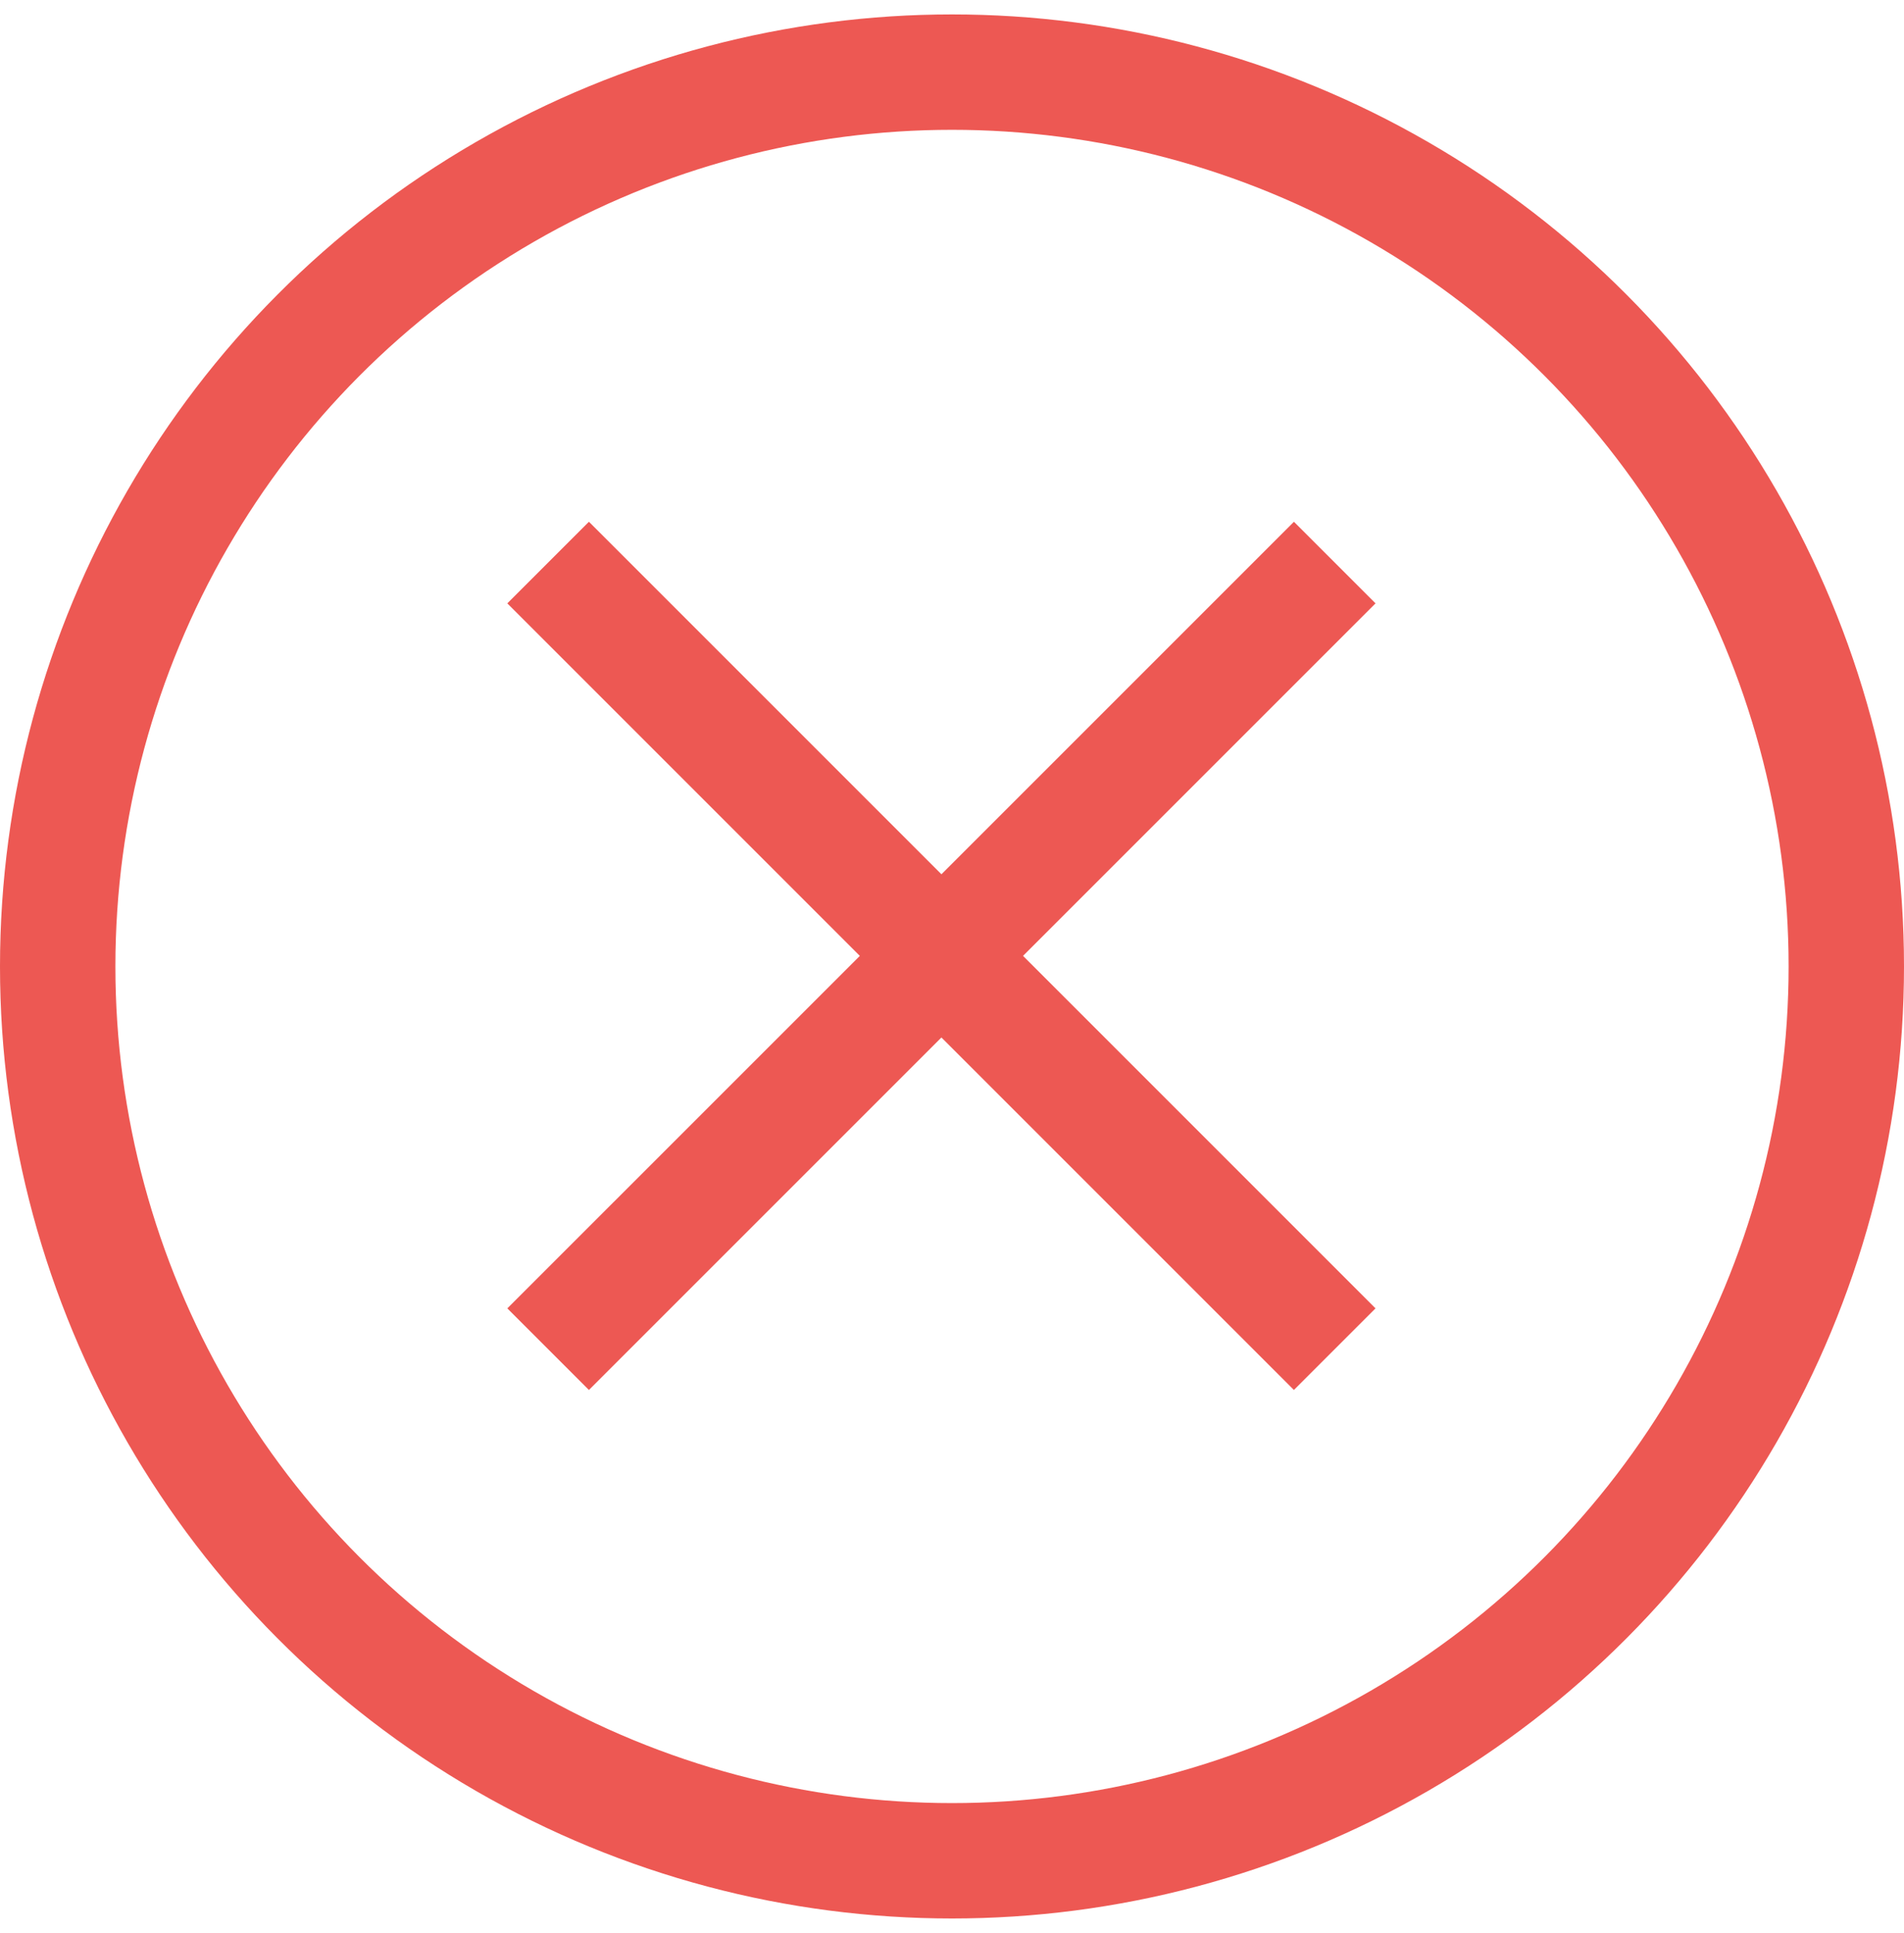
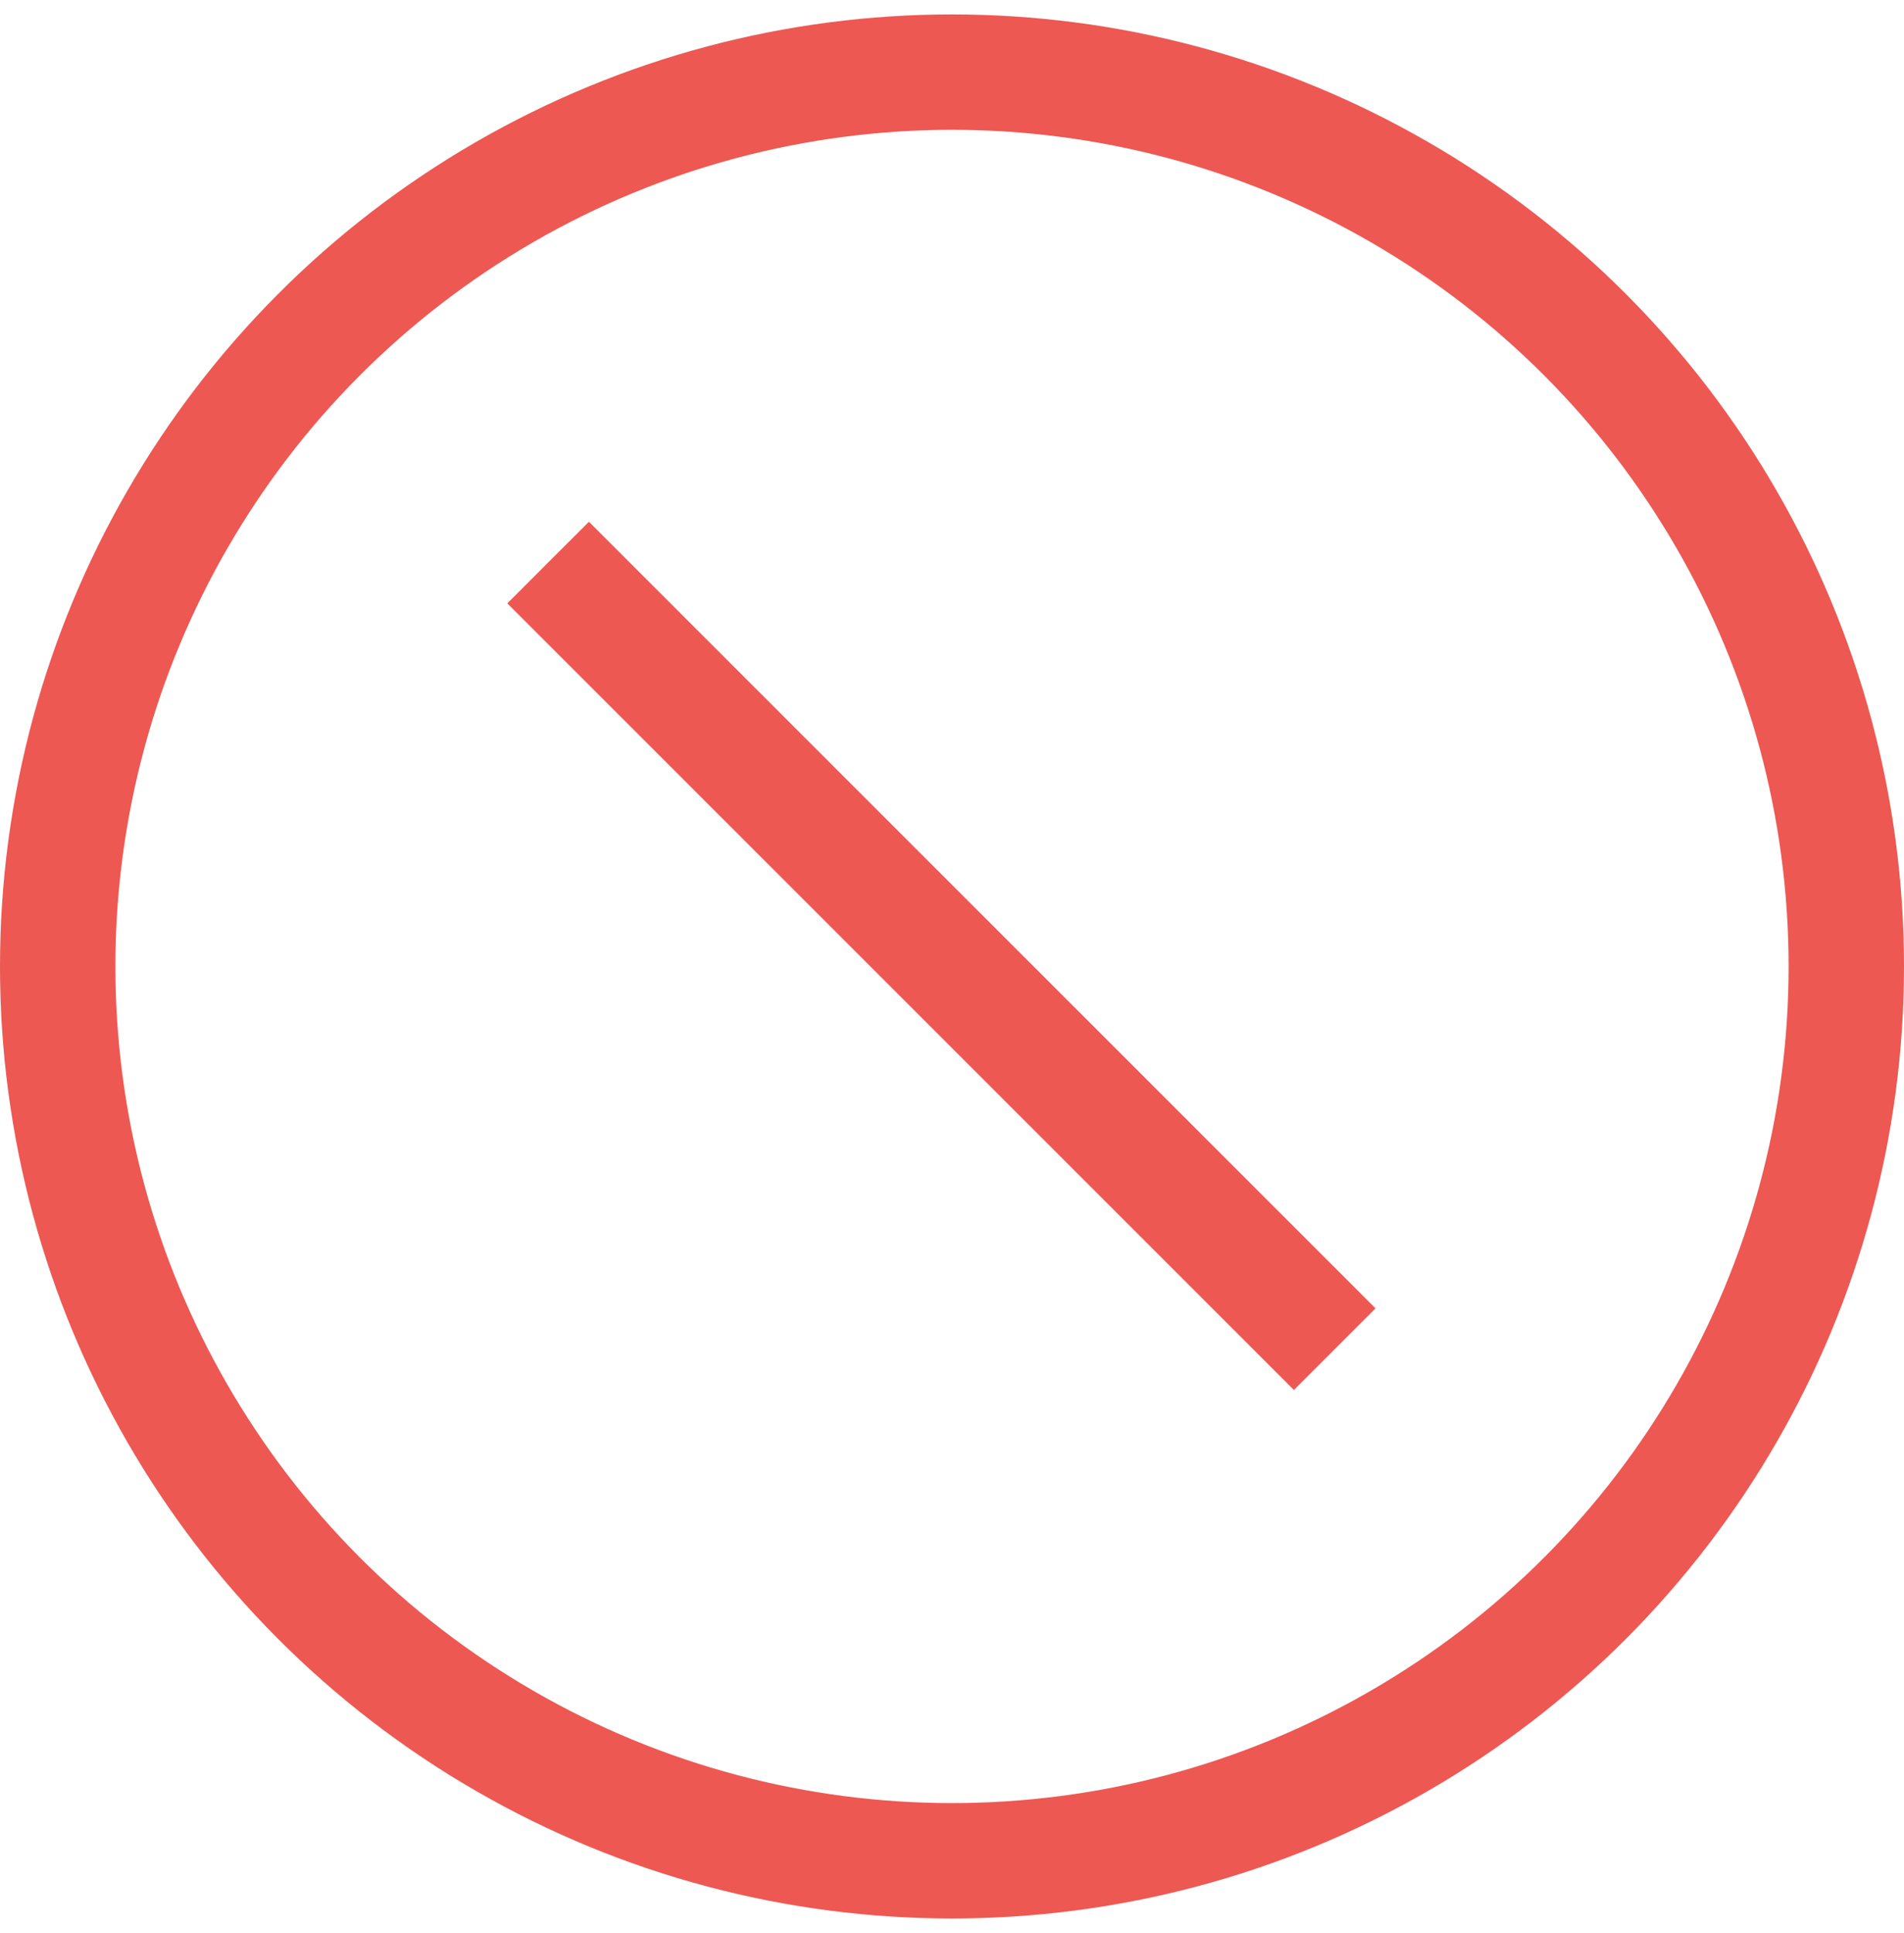
<svg xmlns="http://www.w3.org/2000/svg" width="66" height="67" viewBox="0 0 66 67" fill="none">
  <path d="M19 19.5L46.266 46.766" stroke="#ED5853" stroke-width="4" />
-   <path d="M46.267 19.5L19 46.766" stroke="#ED5853" stroke-width="4" />
  <circle cx="33" cy="33.5" r="31" stroke="#ED5853" stroke-width="4" />
</svg>